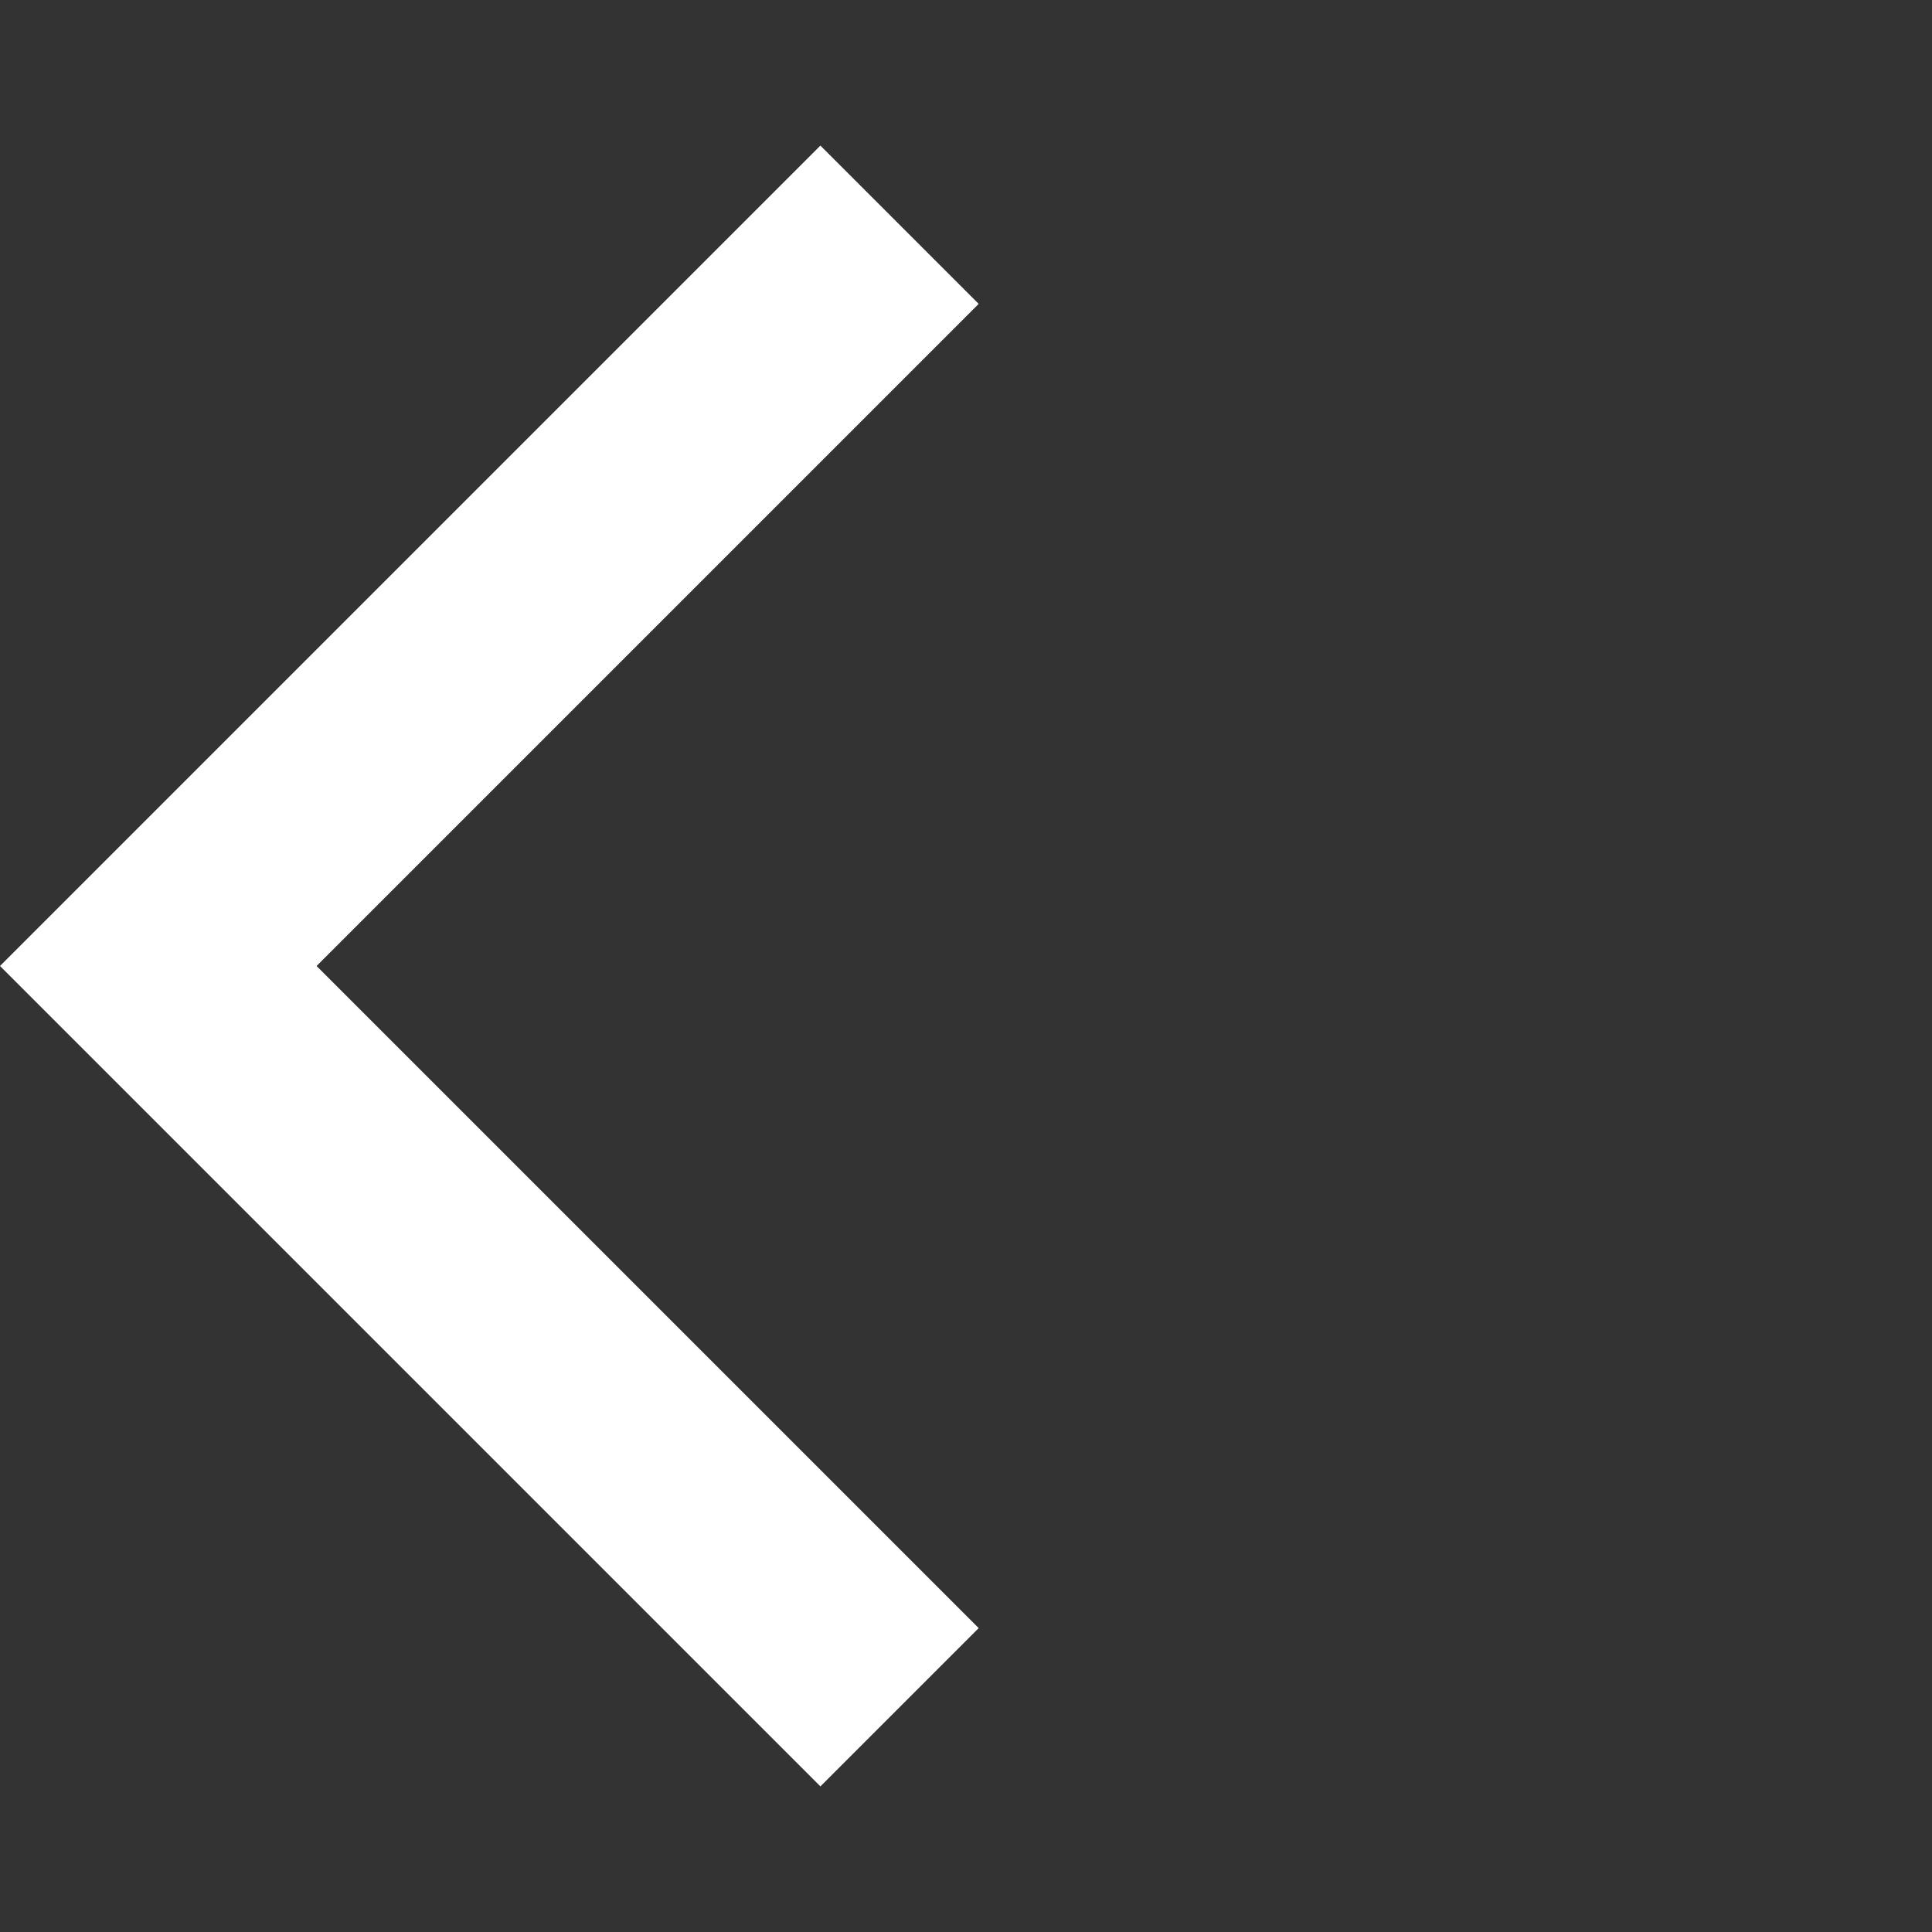
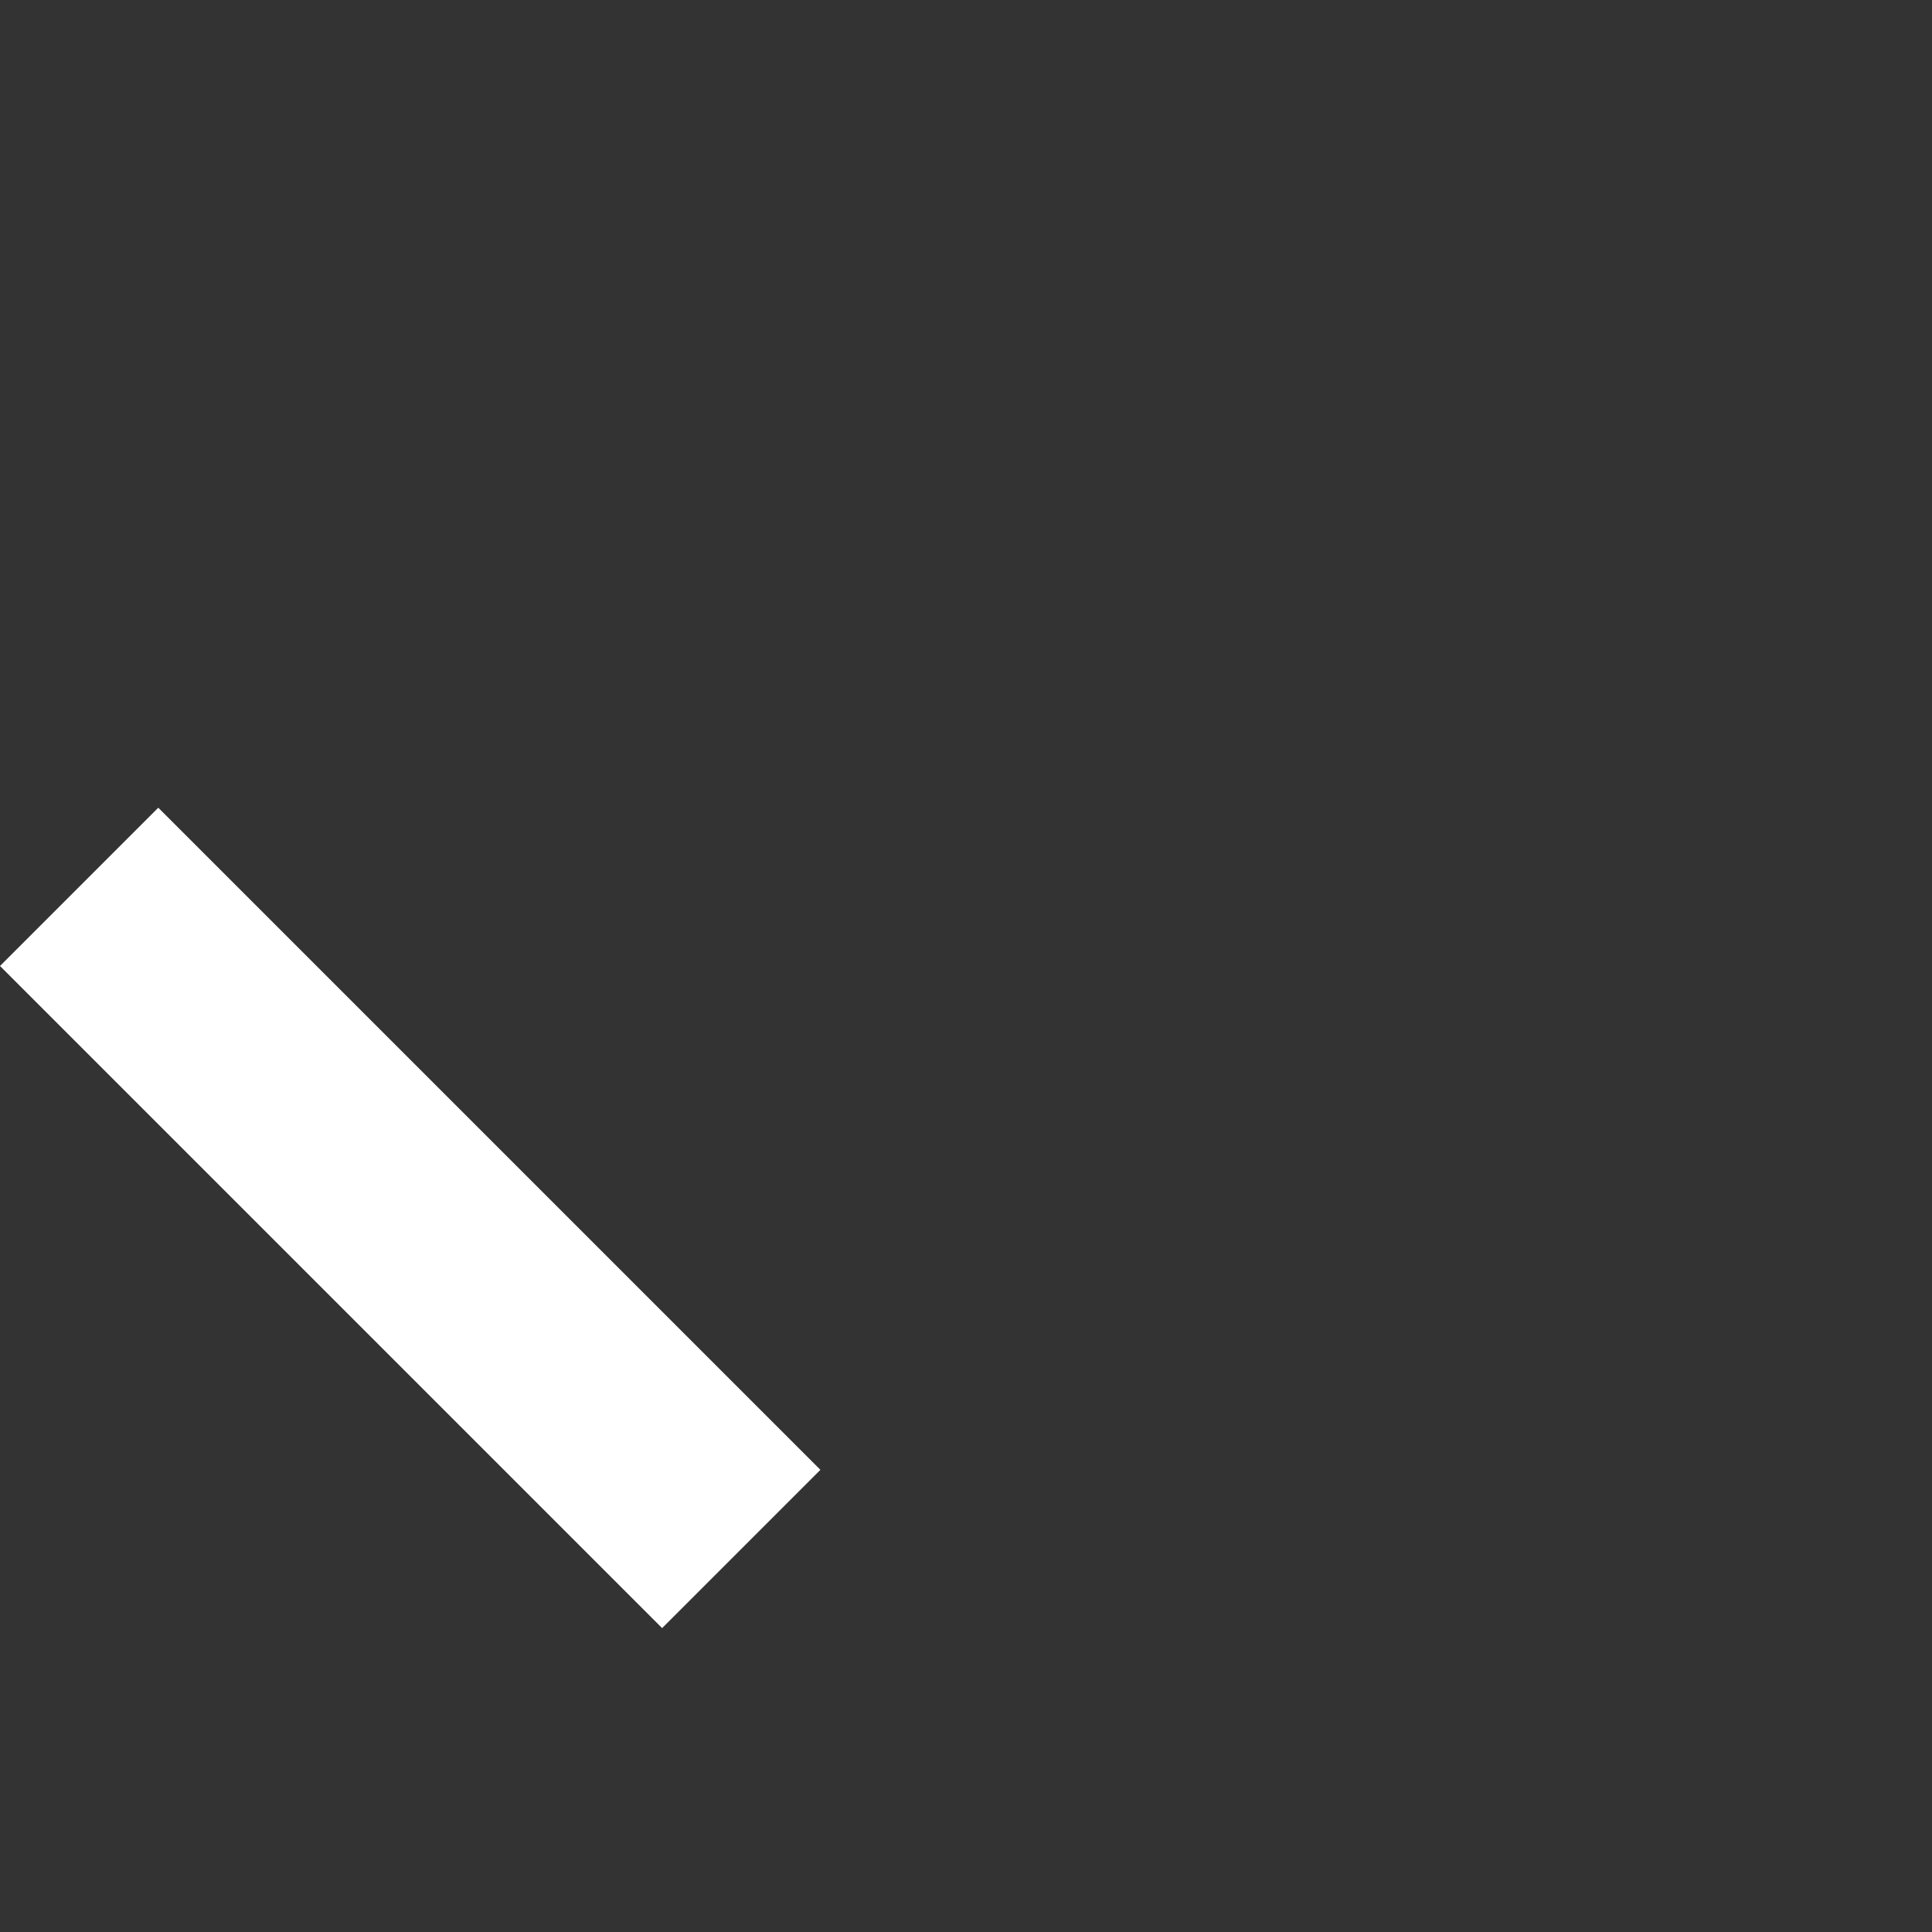
<svg xmlns="http://www.w3.org/2000/svg" height="24" viewBox="0 -960 960 960" width="24">
  <rect x="0" y="-960" width="960" height="960" fill="#333333" stroke="none" />
-   <path fill="white" d="M407.652-72.348 0-480l407.652-407.652L486.305-809l-329 329 329 329-78.653 78.652Z" />
+   <path fill="white" d="M407.652-72.348 0-480l407.652-407.652l-329 329 329 329-78.653 78.652Z" />
</svg>